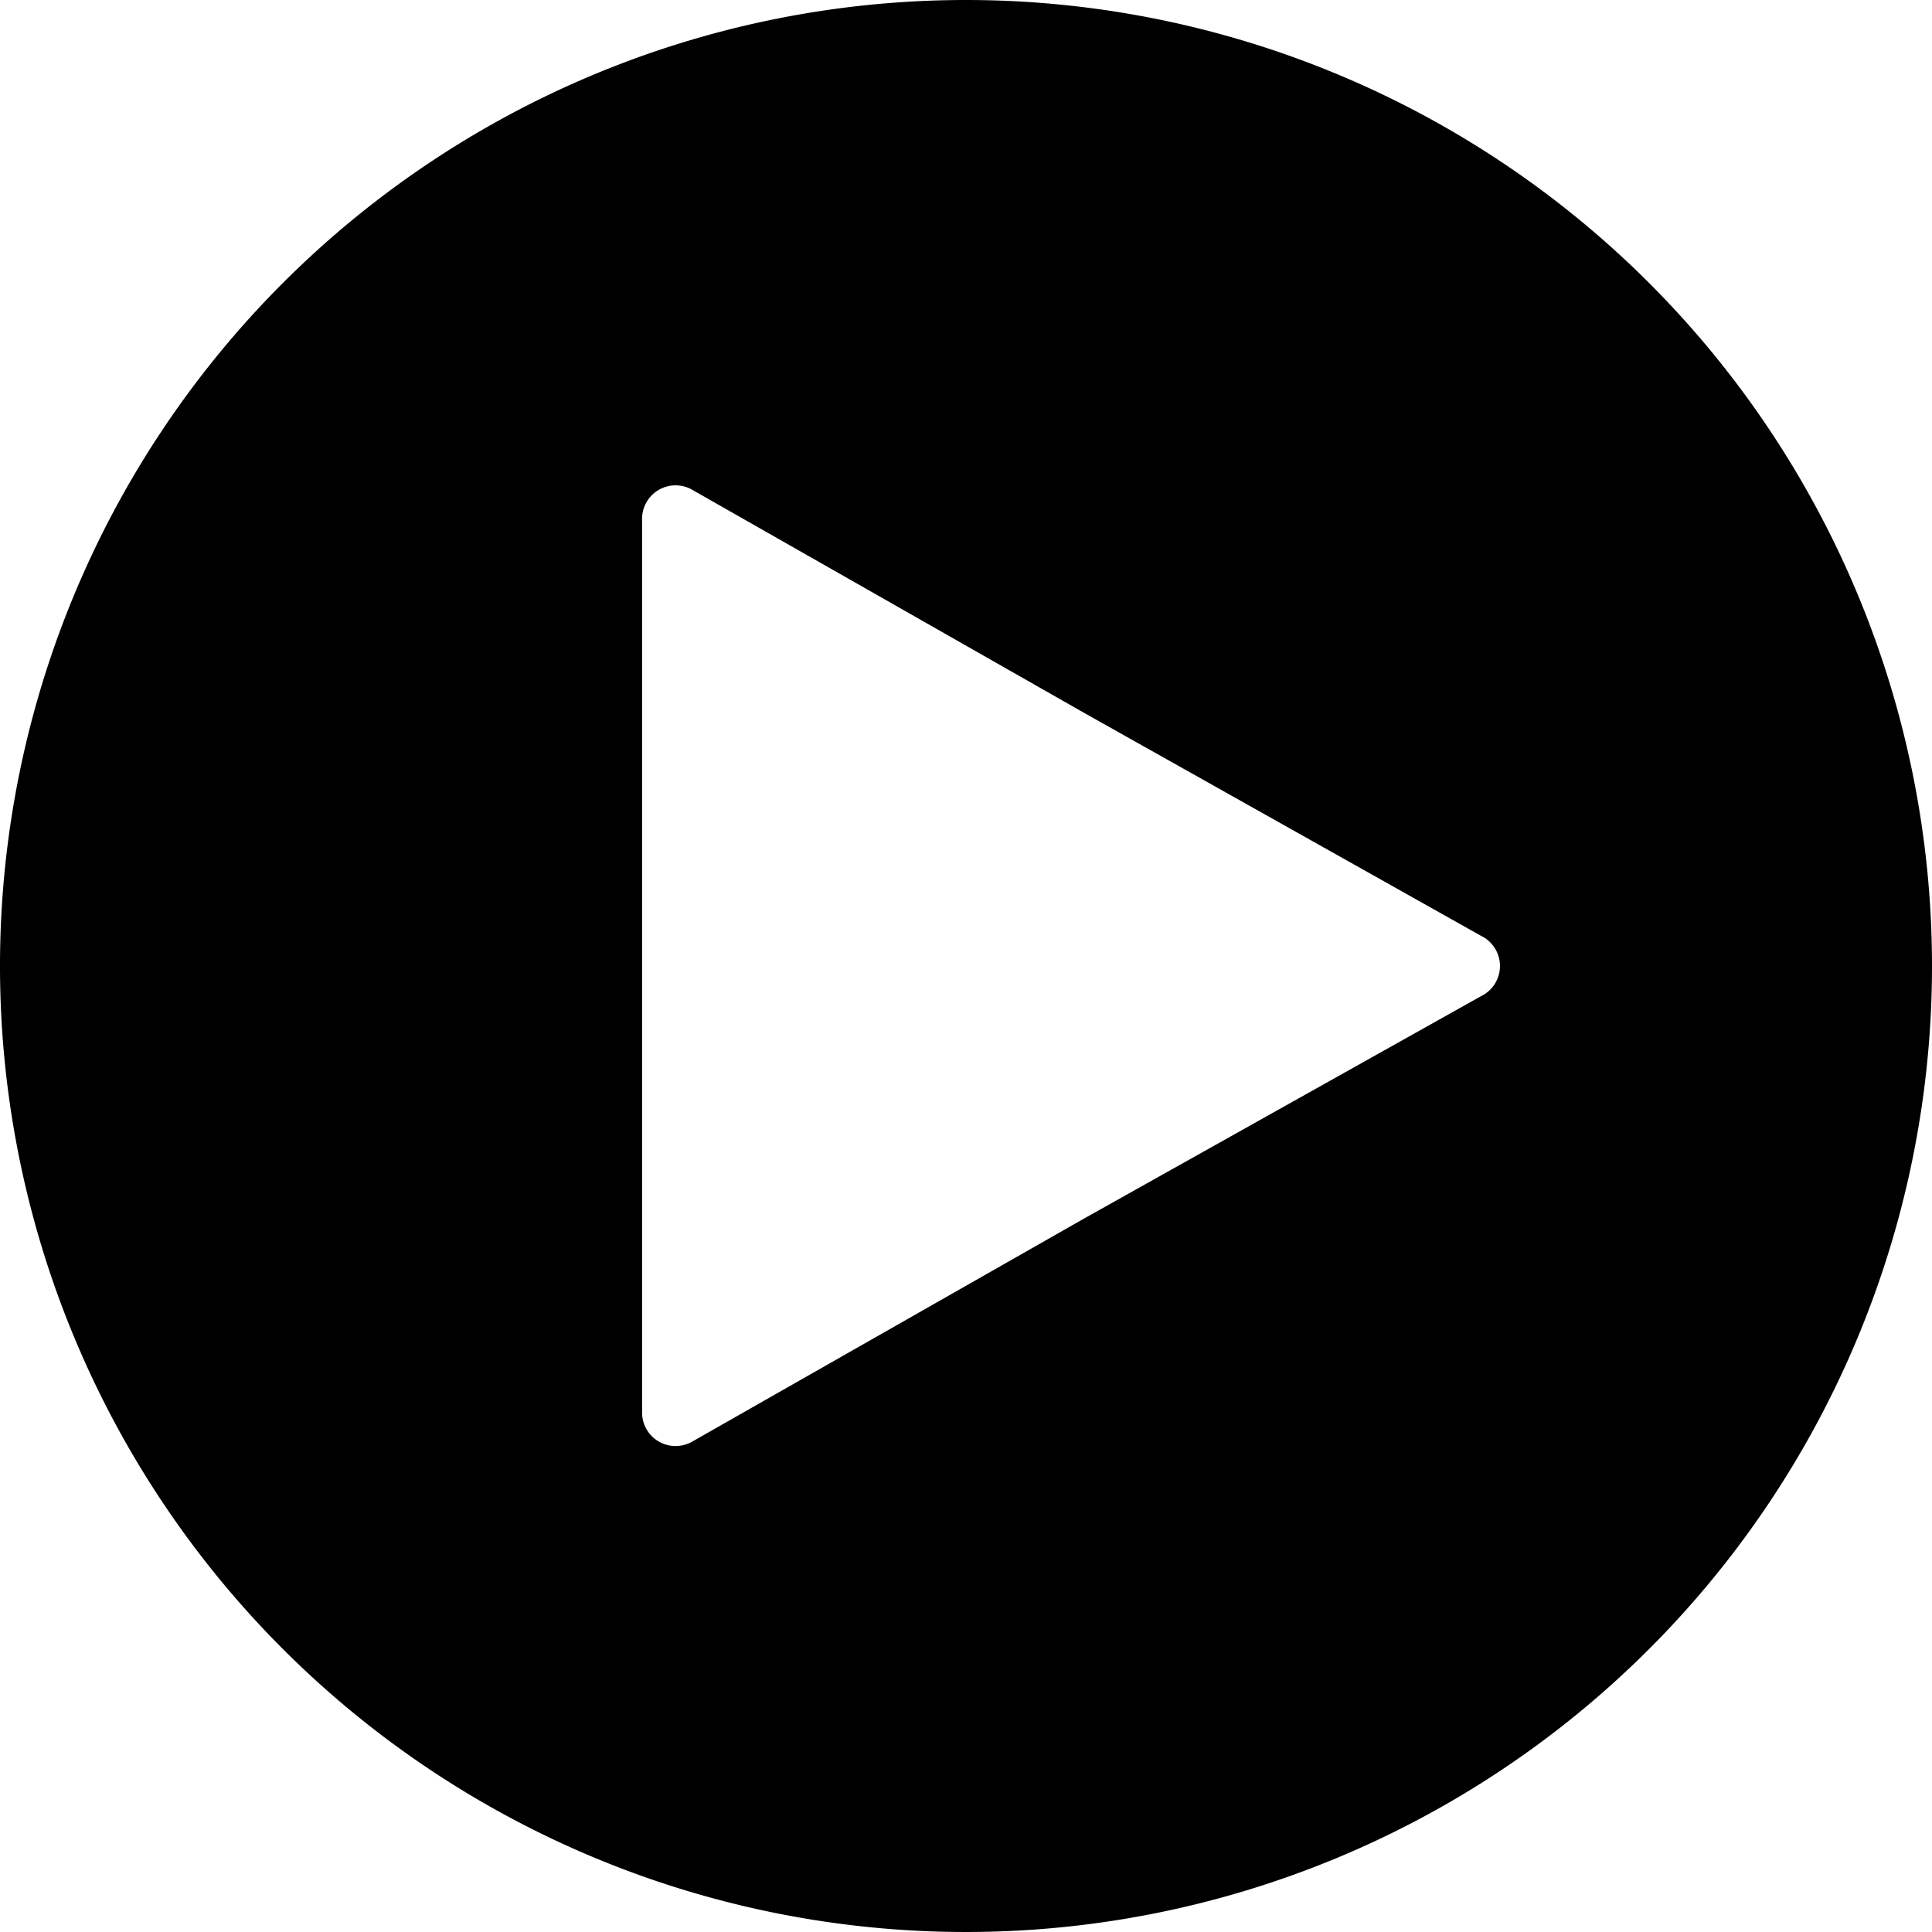
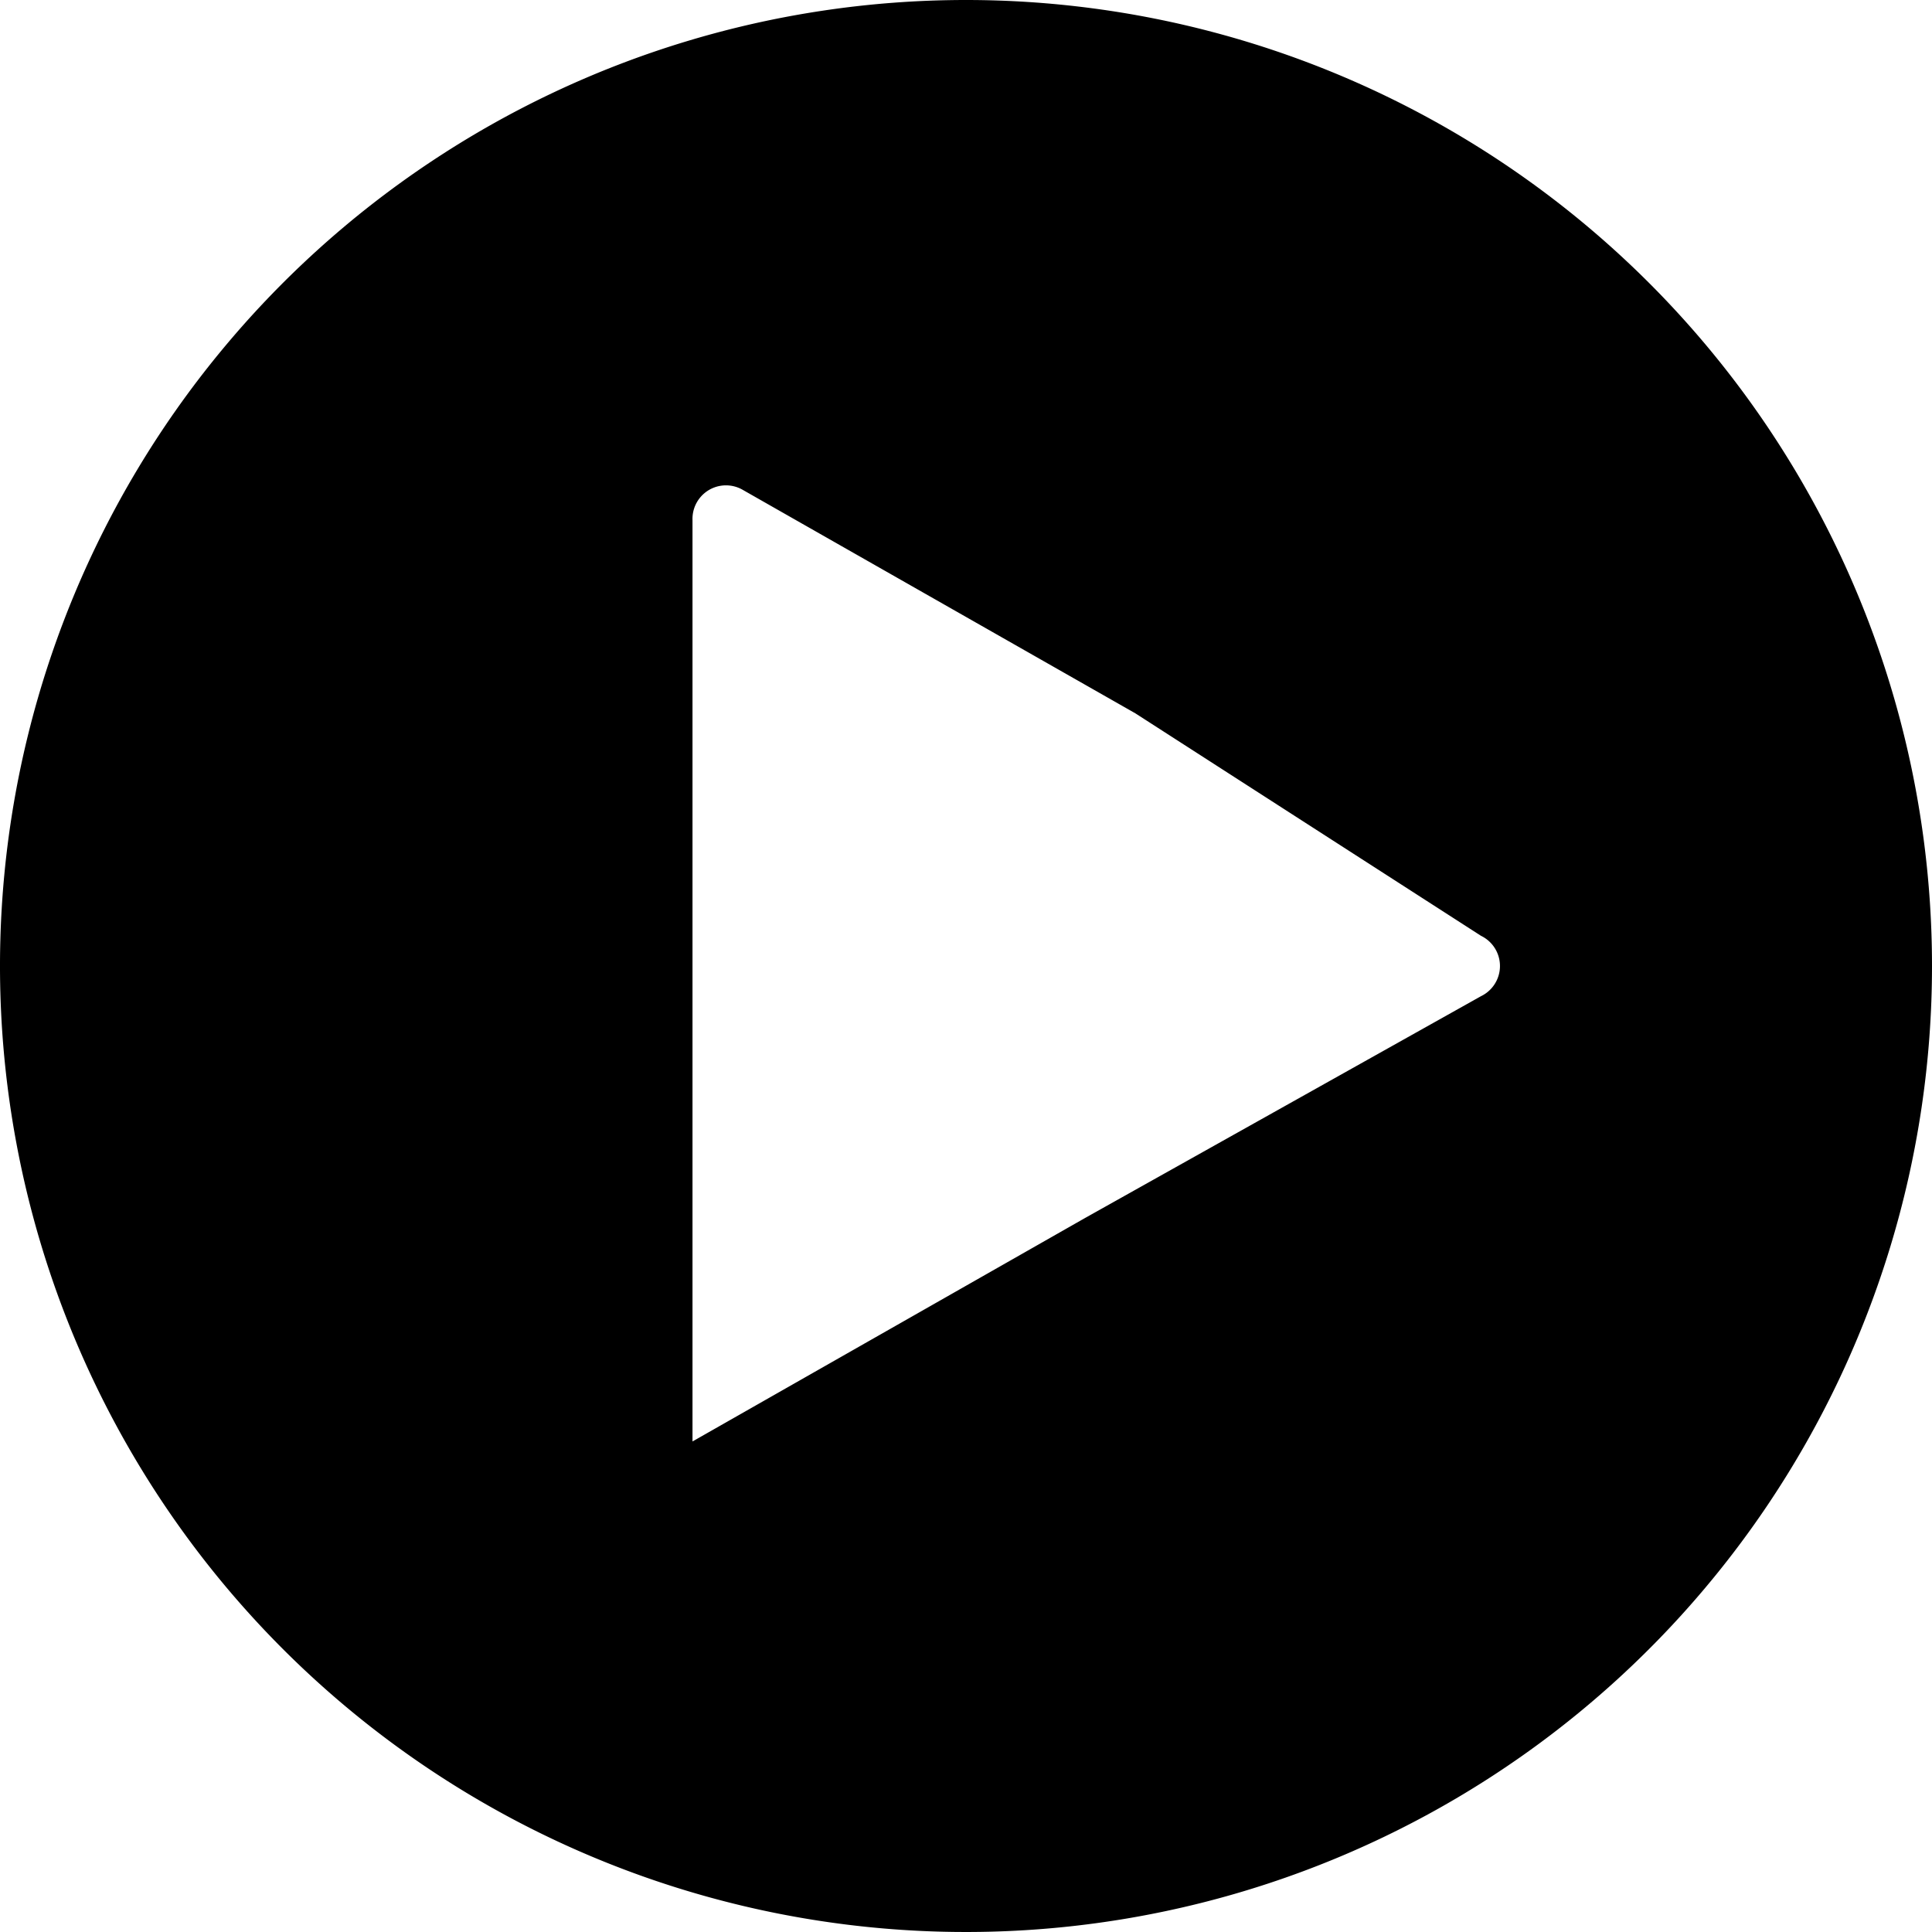
<svg xmlns="http://www.w3.org/2000/svg" id="icons" viewBox="0 0 64 64">
  <title>changa_play-circle</title>
-   <path d="M32,0A32,32,0,1,0,64,32,32,32,0,0,0,32,0ZM49.06,33,35.94,40.35l-13,7.4a1.11,1.11,0,0,1-1.67-1V17.23a1.11,1.11,0,0,1,1.67-1l13,7.4L49.06,31A1.11,1.11,0,0,1,49.06,33Z" />
+   <path d="M32,0A32,32,0,1,0,64,32,32,32,0,0,0,32,0ZM49.06,33,35.94,40.35l-13,7.4V17.23a1.11,1.11,0,0,1,1.67-1l13,7.4L49.06,31A1.11,1.11,0,0,1,49.06,33Z" />
</svg>